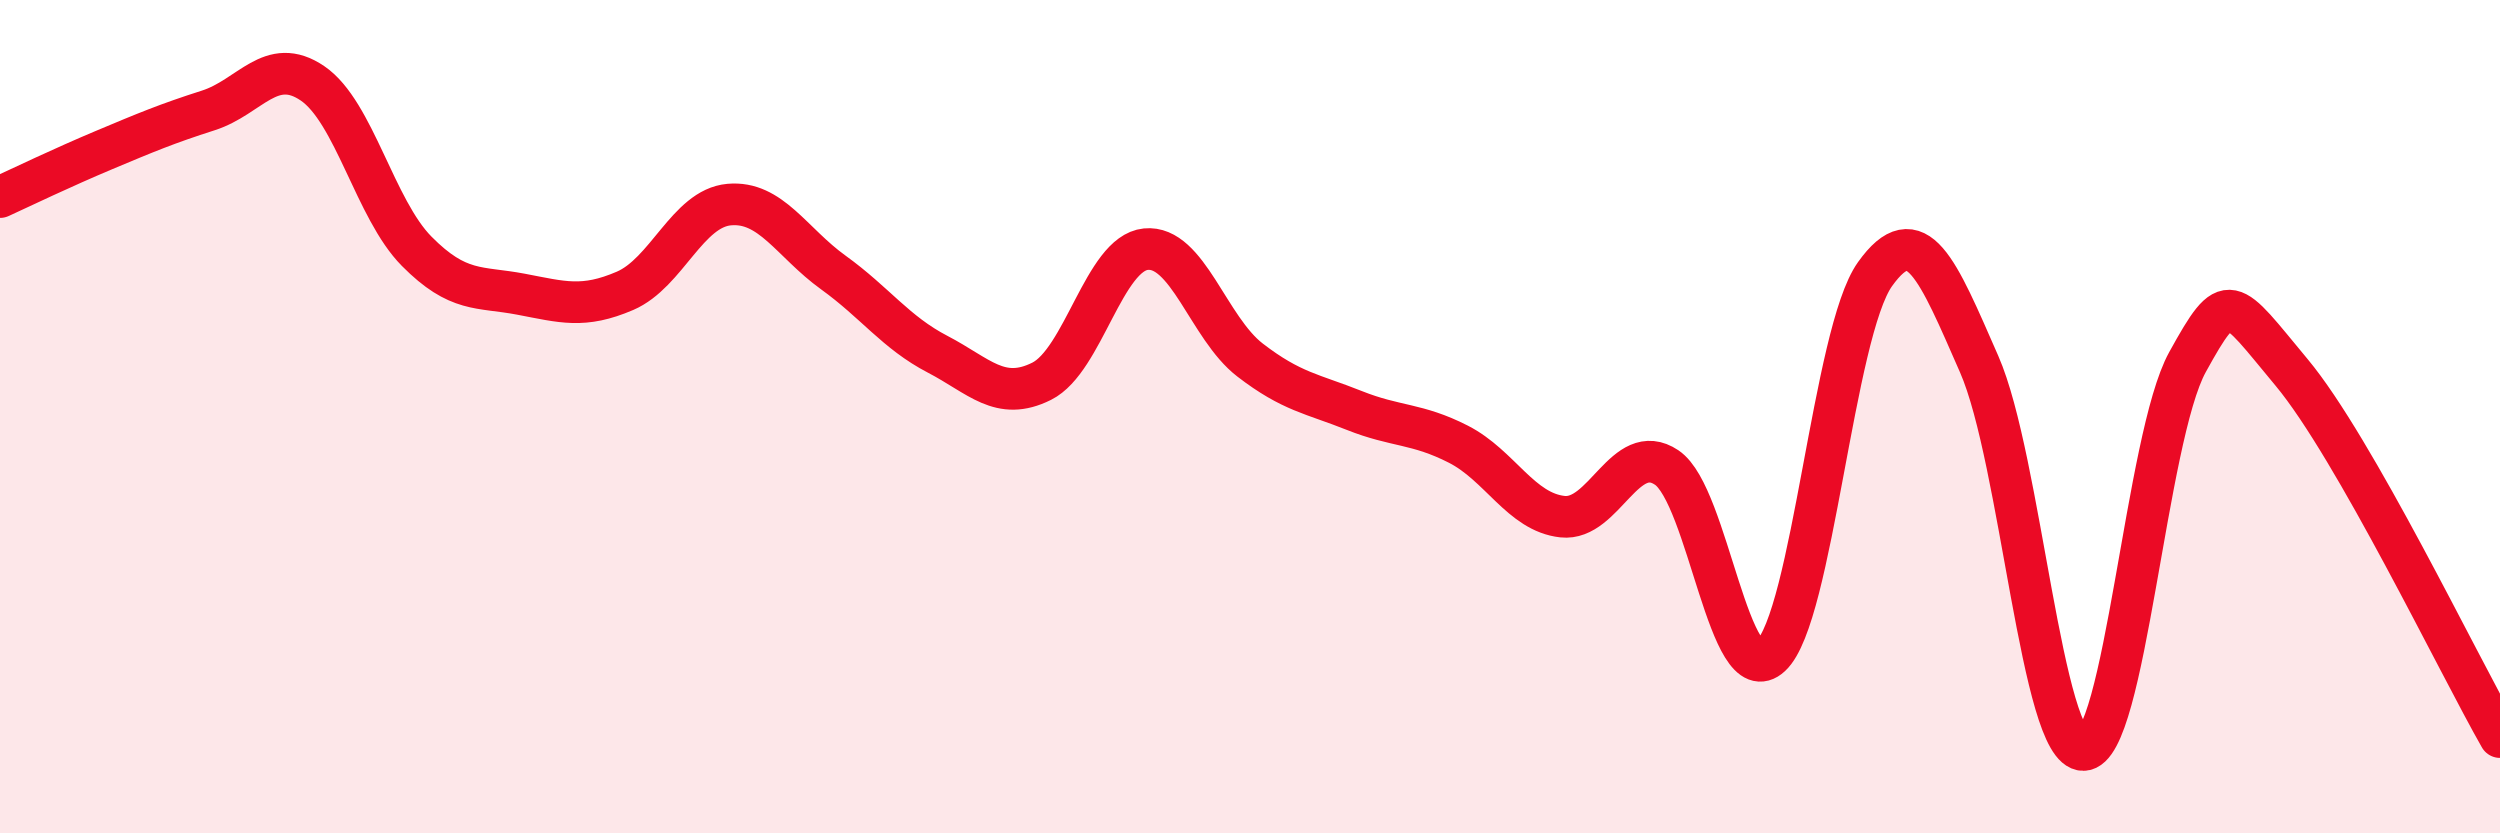
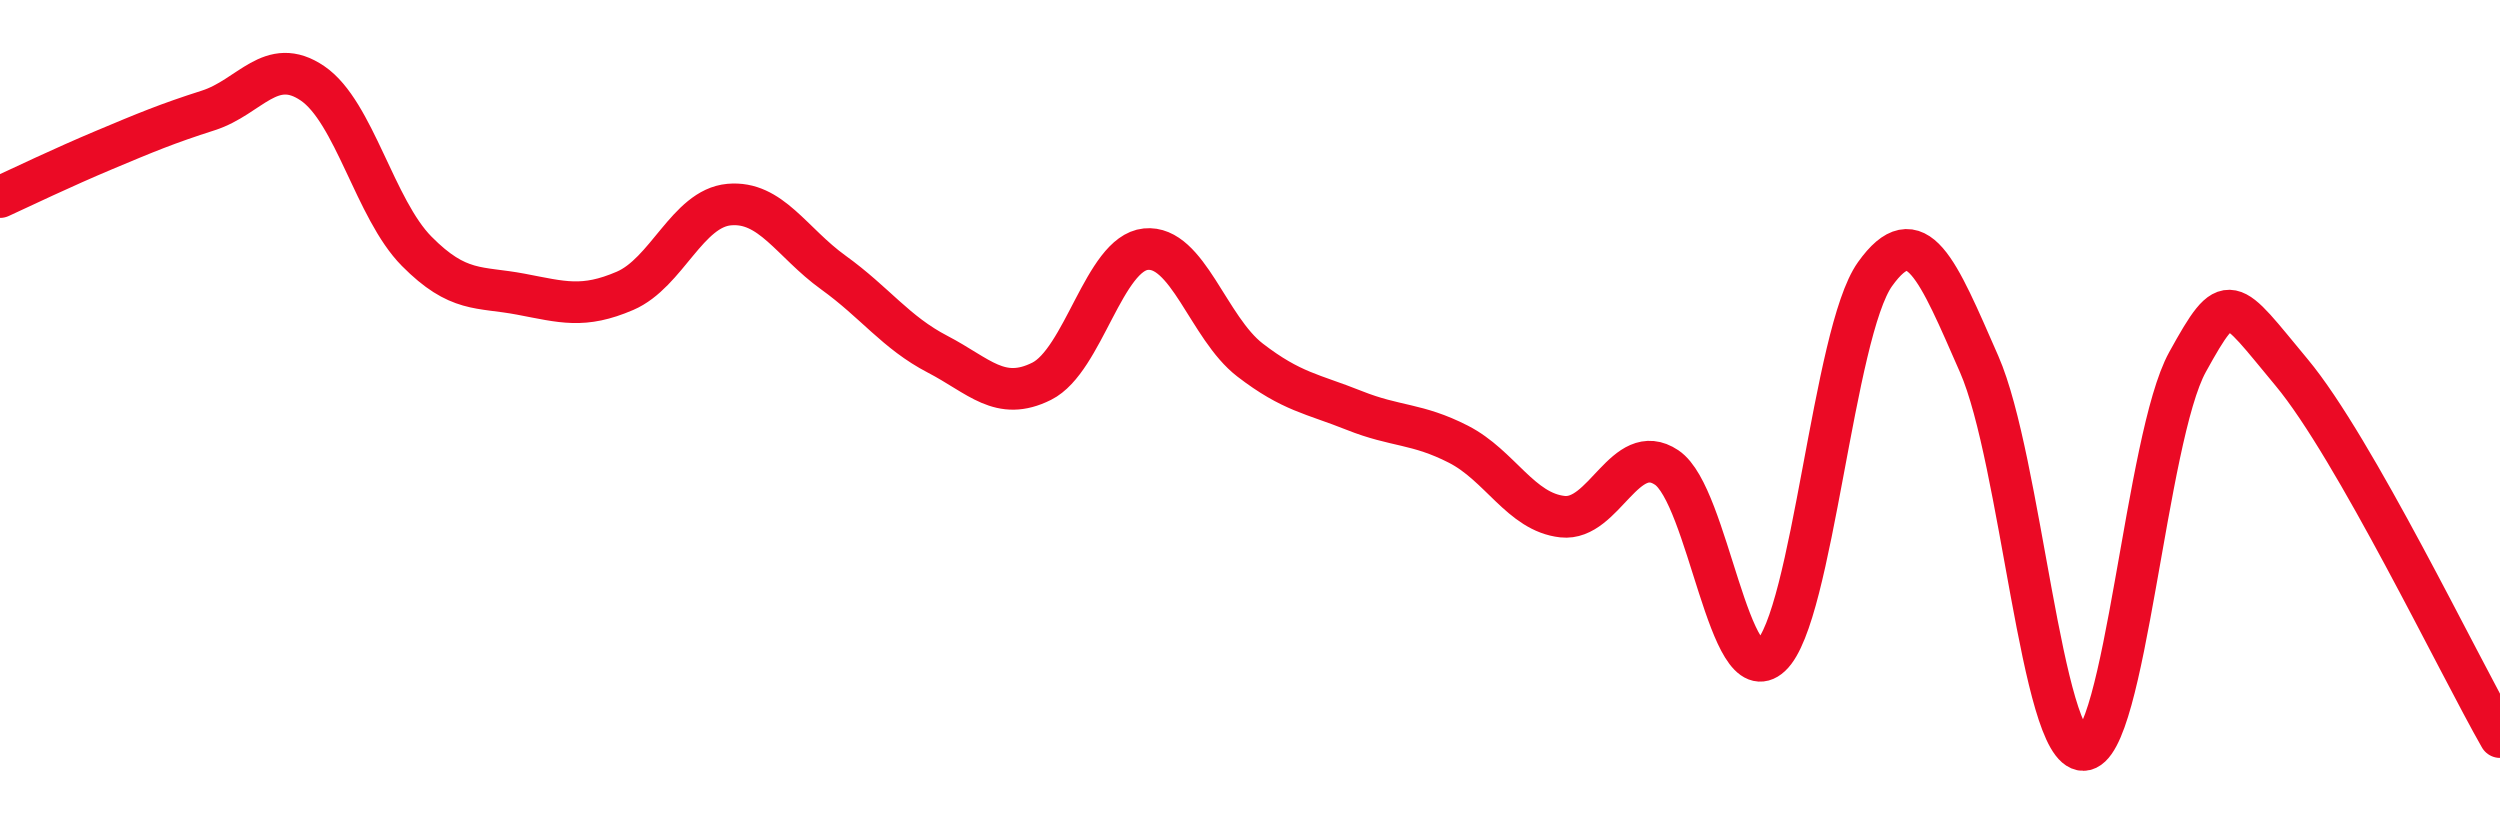
<svg xmlns="http://www.w3.org/2000/svg" width="60" height="20" viewBox="0 0 60 20">
-   <path d="M 0,4.73 C 0.5,4.5 1.5,4.02 2.5,3.6 C 3.5,3.18 4,2.97 5,2.65 C 6,2.33 6.5,1.32 7.5,2 C 8.5,2.68 9,5.02 10,6.03 C 11,7.04 11.5,6.87 12.5,7.06 C 13.5,7.25 14,7.41 15,6.98 C 16,6.55 16.5,5 17.5,4.91 C 18.5,4.82 19,5.82 20,6.54 C 21,7.26 21.5,7.98 22.5,8.5 C 23.5,9.02 24,9.65 25,9.15 C 26,8.65 26.5,6.08 27.5,5.98 C 28.5,5.88 29,7.87 30,8.64 C 31,9.41 31.5,9.45 32.5,9.85 C 33.5,10.25 34,10.15 35,10.66 C 36,11.17 36.5,12.29 37.5,12.4 C 38.5,12.51 39,10.55 40,11.22 C 41,11.89 41.5,16.67 42.5,15.74 C 43.5,14.81 44,7.98 45,6.58 C 46,5.18 46.5,6.46 47.5,8.74 C 48.5,11.02 49,18.01 50,18 C 51,17.99 51.5,10.5 52.5,8.69 C 53.5,6.88 53.5,7.14 55,8.94 C 56.5,10.74 59,15.94 60,17.69L60 20L0 20Z" fill="#EB0A25" opacity="0.1" stroke-linecap="round" stroke-linejoin="round" />
  <path d="M 0,4.73 C 0.5,4.5 1.5,4.02 2.5,3.6 C 3.5,3.18 4,2.97 5,2.65 C 6,2.33 6.5,1.32 7.5,2 C 8.5,2.68 9,5.02 10,6.03 C 11,7.04 11.5,6.87 12.5,7.06 C 13.5,7.25 14,7.41 15,6.98 C 16,6.55 16.5,5 17.5,4.91 C 18.5,4.82 19,5.82 20,6.54 C 21,7.26 21.5,7.98 22.5,8.5 C 23.5,9.02 24,9.65 25,9.15 C 26,8.65 26.5,6.08 27.5,5.98 C 28.5,5.88 29,7.87 30,8.64 C 31,9.41 31.5,9.45 32.5,9.85 C 33.5,10.25 34,10.15 35,10.66 C 36,11.17 36.5,12.29 37.5,12.4 C 38.5,12.51 39,10.55 40,11.22 C 41,11.89 41.5,16.67 42.5,15.74 C 43.5,14.81 44,7.98 45,6.58 C 46,5.18 46.5,6.46 47.5,8.74 C 48.5,11.02 49,18.01 50,18 C 51,17.99 51.5,10.5 52.5,8.69 C 53.5,6.88 53.5,7.14 55,8.94 C 56.5,10.74 59,15.94 60,17.69" stroke="#EB0A25" stroke-width="1" fill="none" stroke-linecap="round" stroke-linejoin="round" />
</svg>